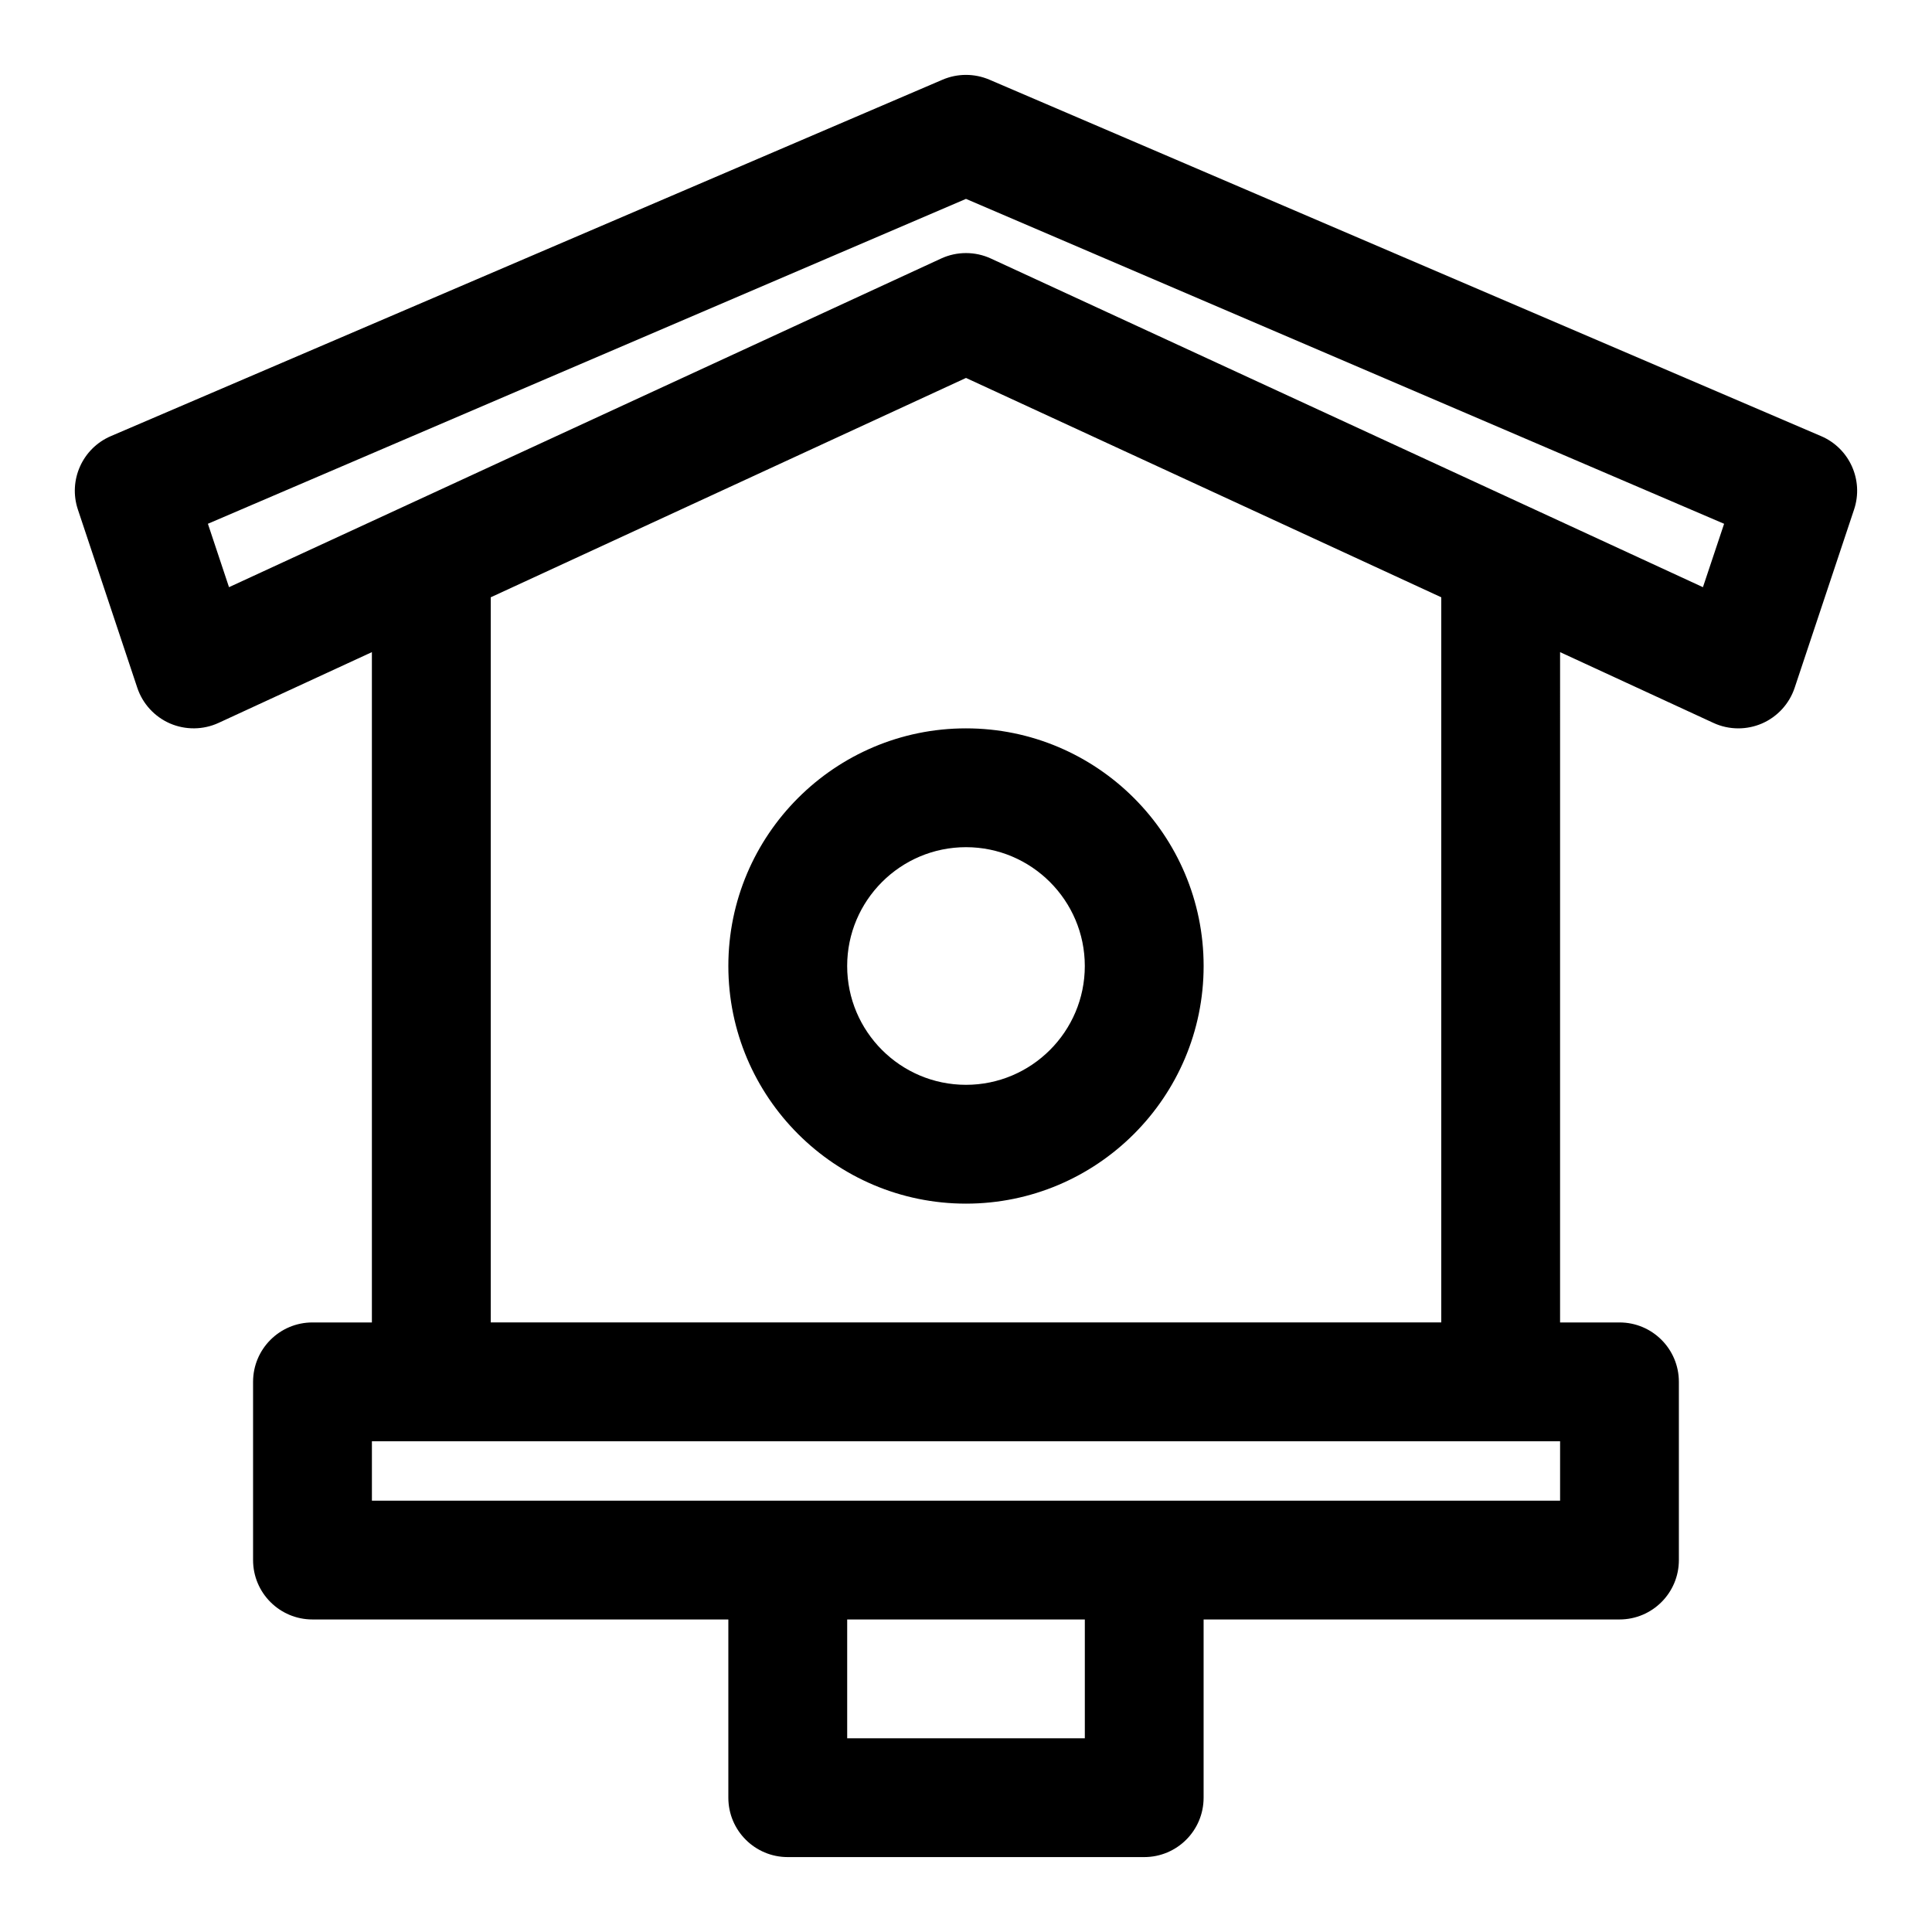
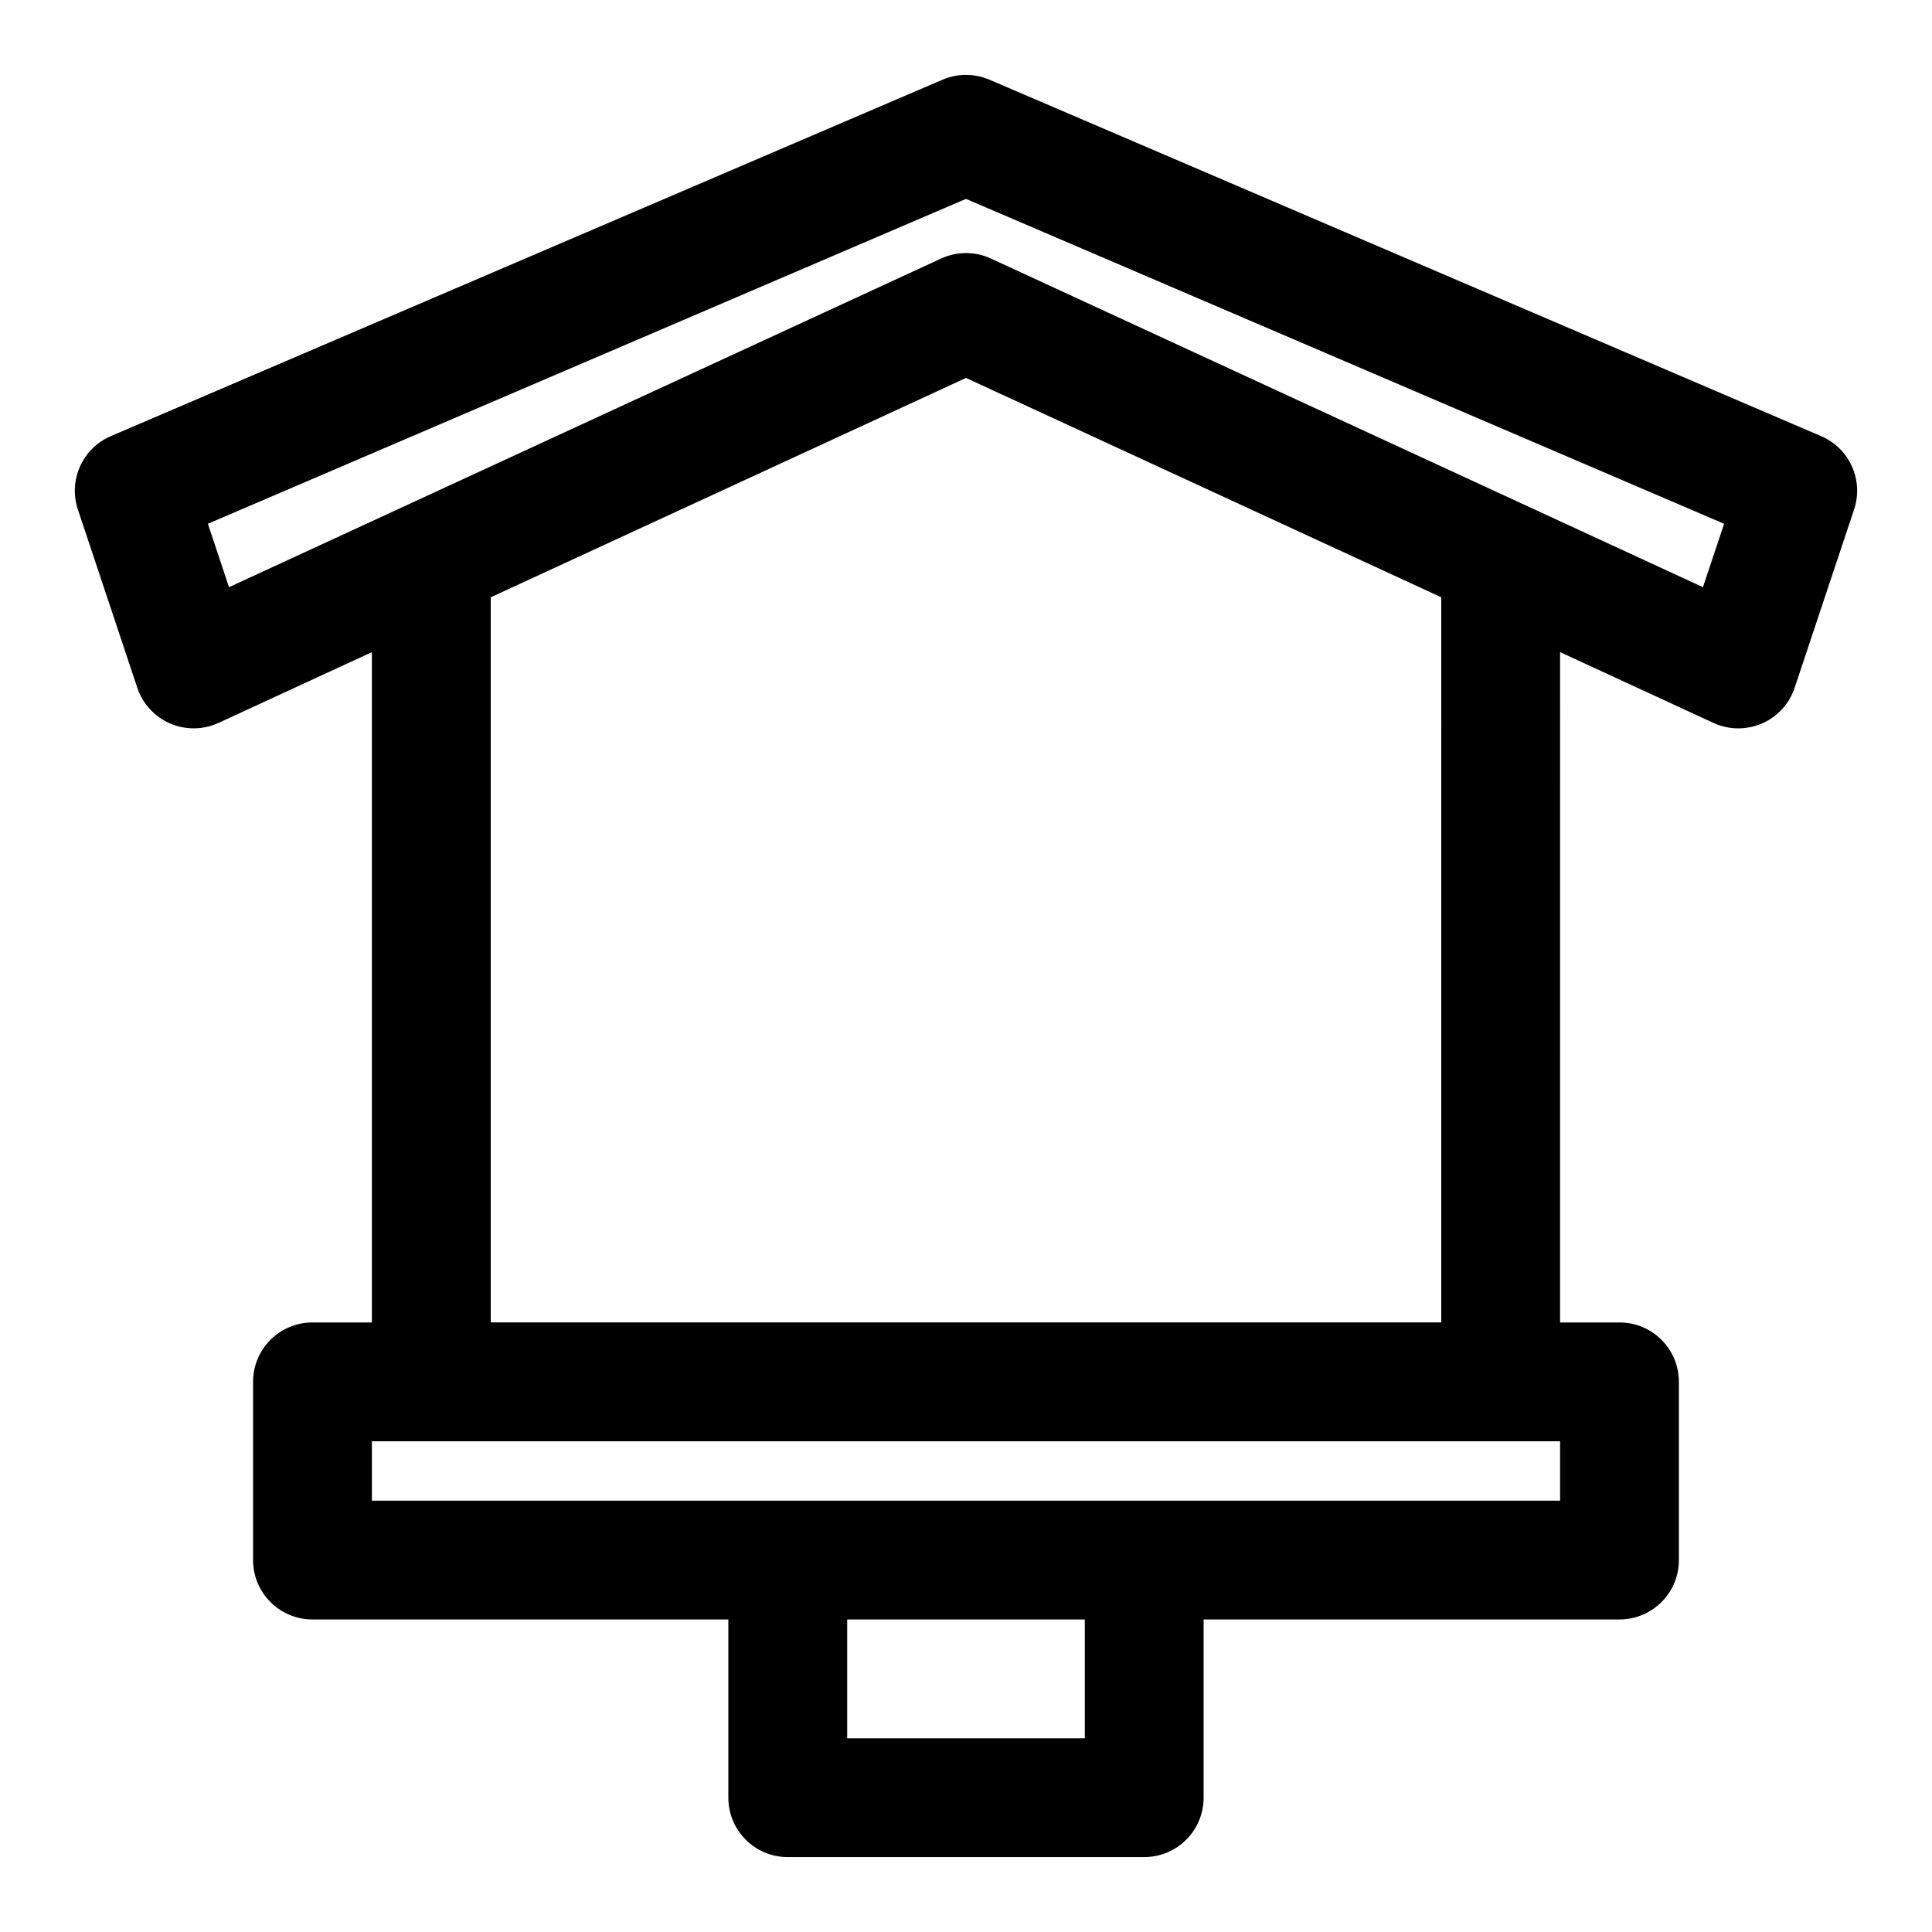
<svg xmlns="http://www.w3.org/2000/svg" fill="#000000" width="800px" height="800px" version="1.1" viewBox="144 144 512 512">
  <g>
    <path d="m626.61 259.58-220.41-94.465c-3.969-1.691-8.441-1.691-12.406 0l-220.42 94.465c-7.527 3.231-11.324 11.684-8.734 19.449l15.742 47.23c1.414 4.242 4.574 7.688 8.688 9.473 4.082 1.754 8.77 1.723 12.844-0.152l40.641-18.758v177.64h-15.746c-8.695 0-15.742 7.043-15.742 15.742v47.23c0 8.703 7.051 15.742 15.742 15.742h110.21v47.23c0 8.703 7.051 15.742 15.742 15.742h94.465c8.703 0 15.742-7.043 15.742-15.742v-47.23h110.21c8.703 0 15.742-7.043 15.742-15.742v-47.23c0-8.703-7.043-15.742-15.742-15.742h-15.742l0.004-177.64 40.637 18.758c2.094 0.969 4.336 1.445 6.598 1.445 2.121 0 4.258-0.43 6.258-1.289 4.106-1.785 7.258-5.227 8.672-9.473l15.742-47.23c2.598-7.769-1.199-16.227-8.73-19.453zm-195.12 345.09h-62.977v-31.488h62.977zm125.95-62.977h-314.88v-15.742h314.88zm-31.488-47.234h-251.9v-192.17l125.95-58.133 125.95 58.133zm69.344-194.85-47.203-21.789c-0.164-0.074-0.312-0.152-0.48-0.219l-141.02-65.09c-2.09-0.969-4.344-1.445-6.594-1.445-2.254 0-4.504 0.477-6.594 1.445l-141.04 65.094c-0.152 0.062-0.289 0.137-0.438 0.203l-47.238 21.801-5.594-16.805 200.9-86.098 200.91 86.102z" />
-     <path d="m337.02 400c0 34.734 28.25 62.977 62.977 62.977 34.734 0 62.977-28.242 62.977-62.977s-28.242-62.977-62.977-62.977c-34.727 0-62.977 28.242-62.977 62.977zm94.465 0c0 17.359-14.129 31.488-31.488 31.488-17.367 0-31.488-14.129-31.488-31.488s14.121-31.488 31.488-31.488c17.355 0 31.488 14.129 31.488 31.488z" />
  </g>
</svg>